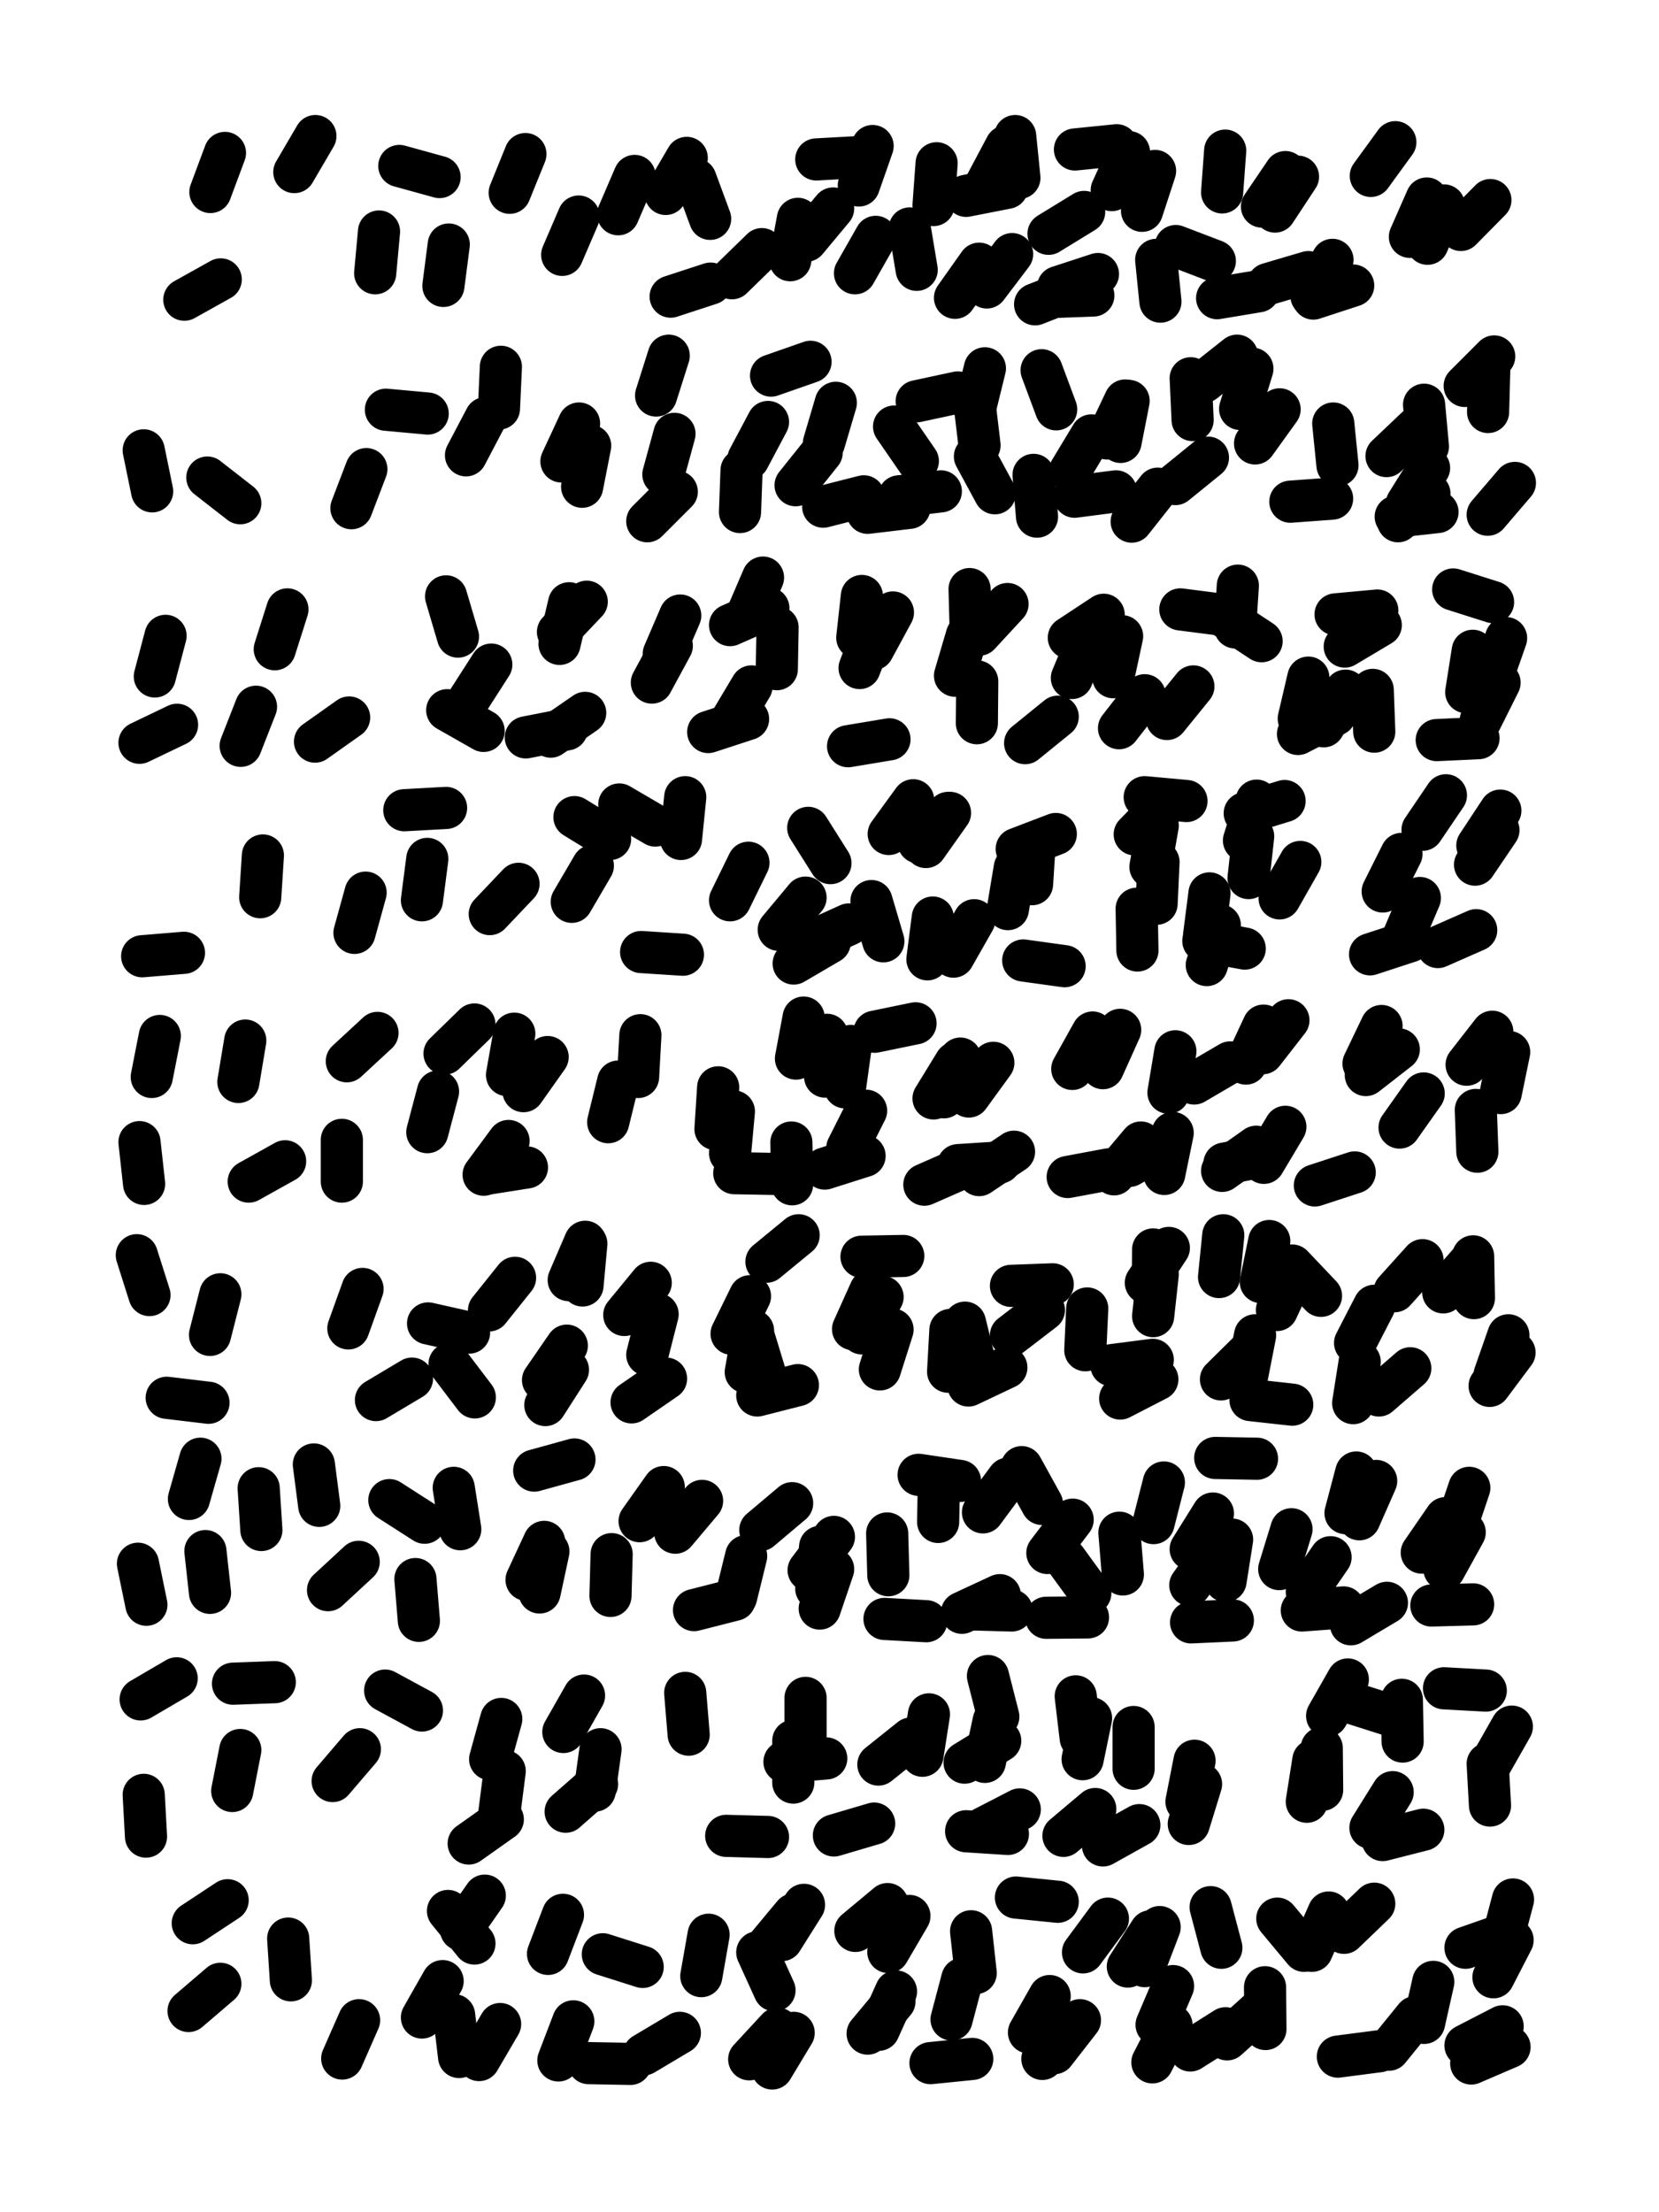
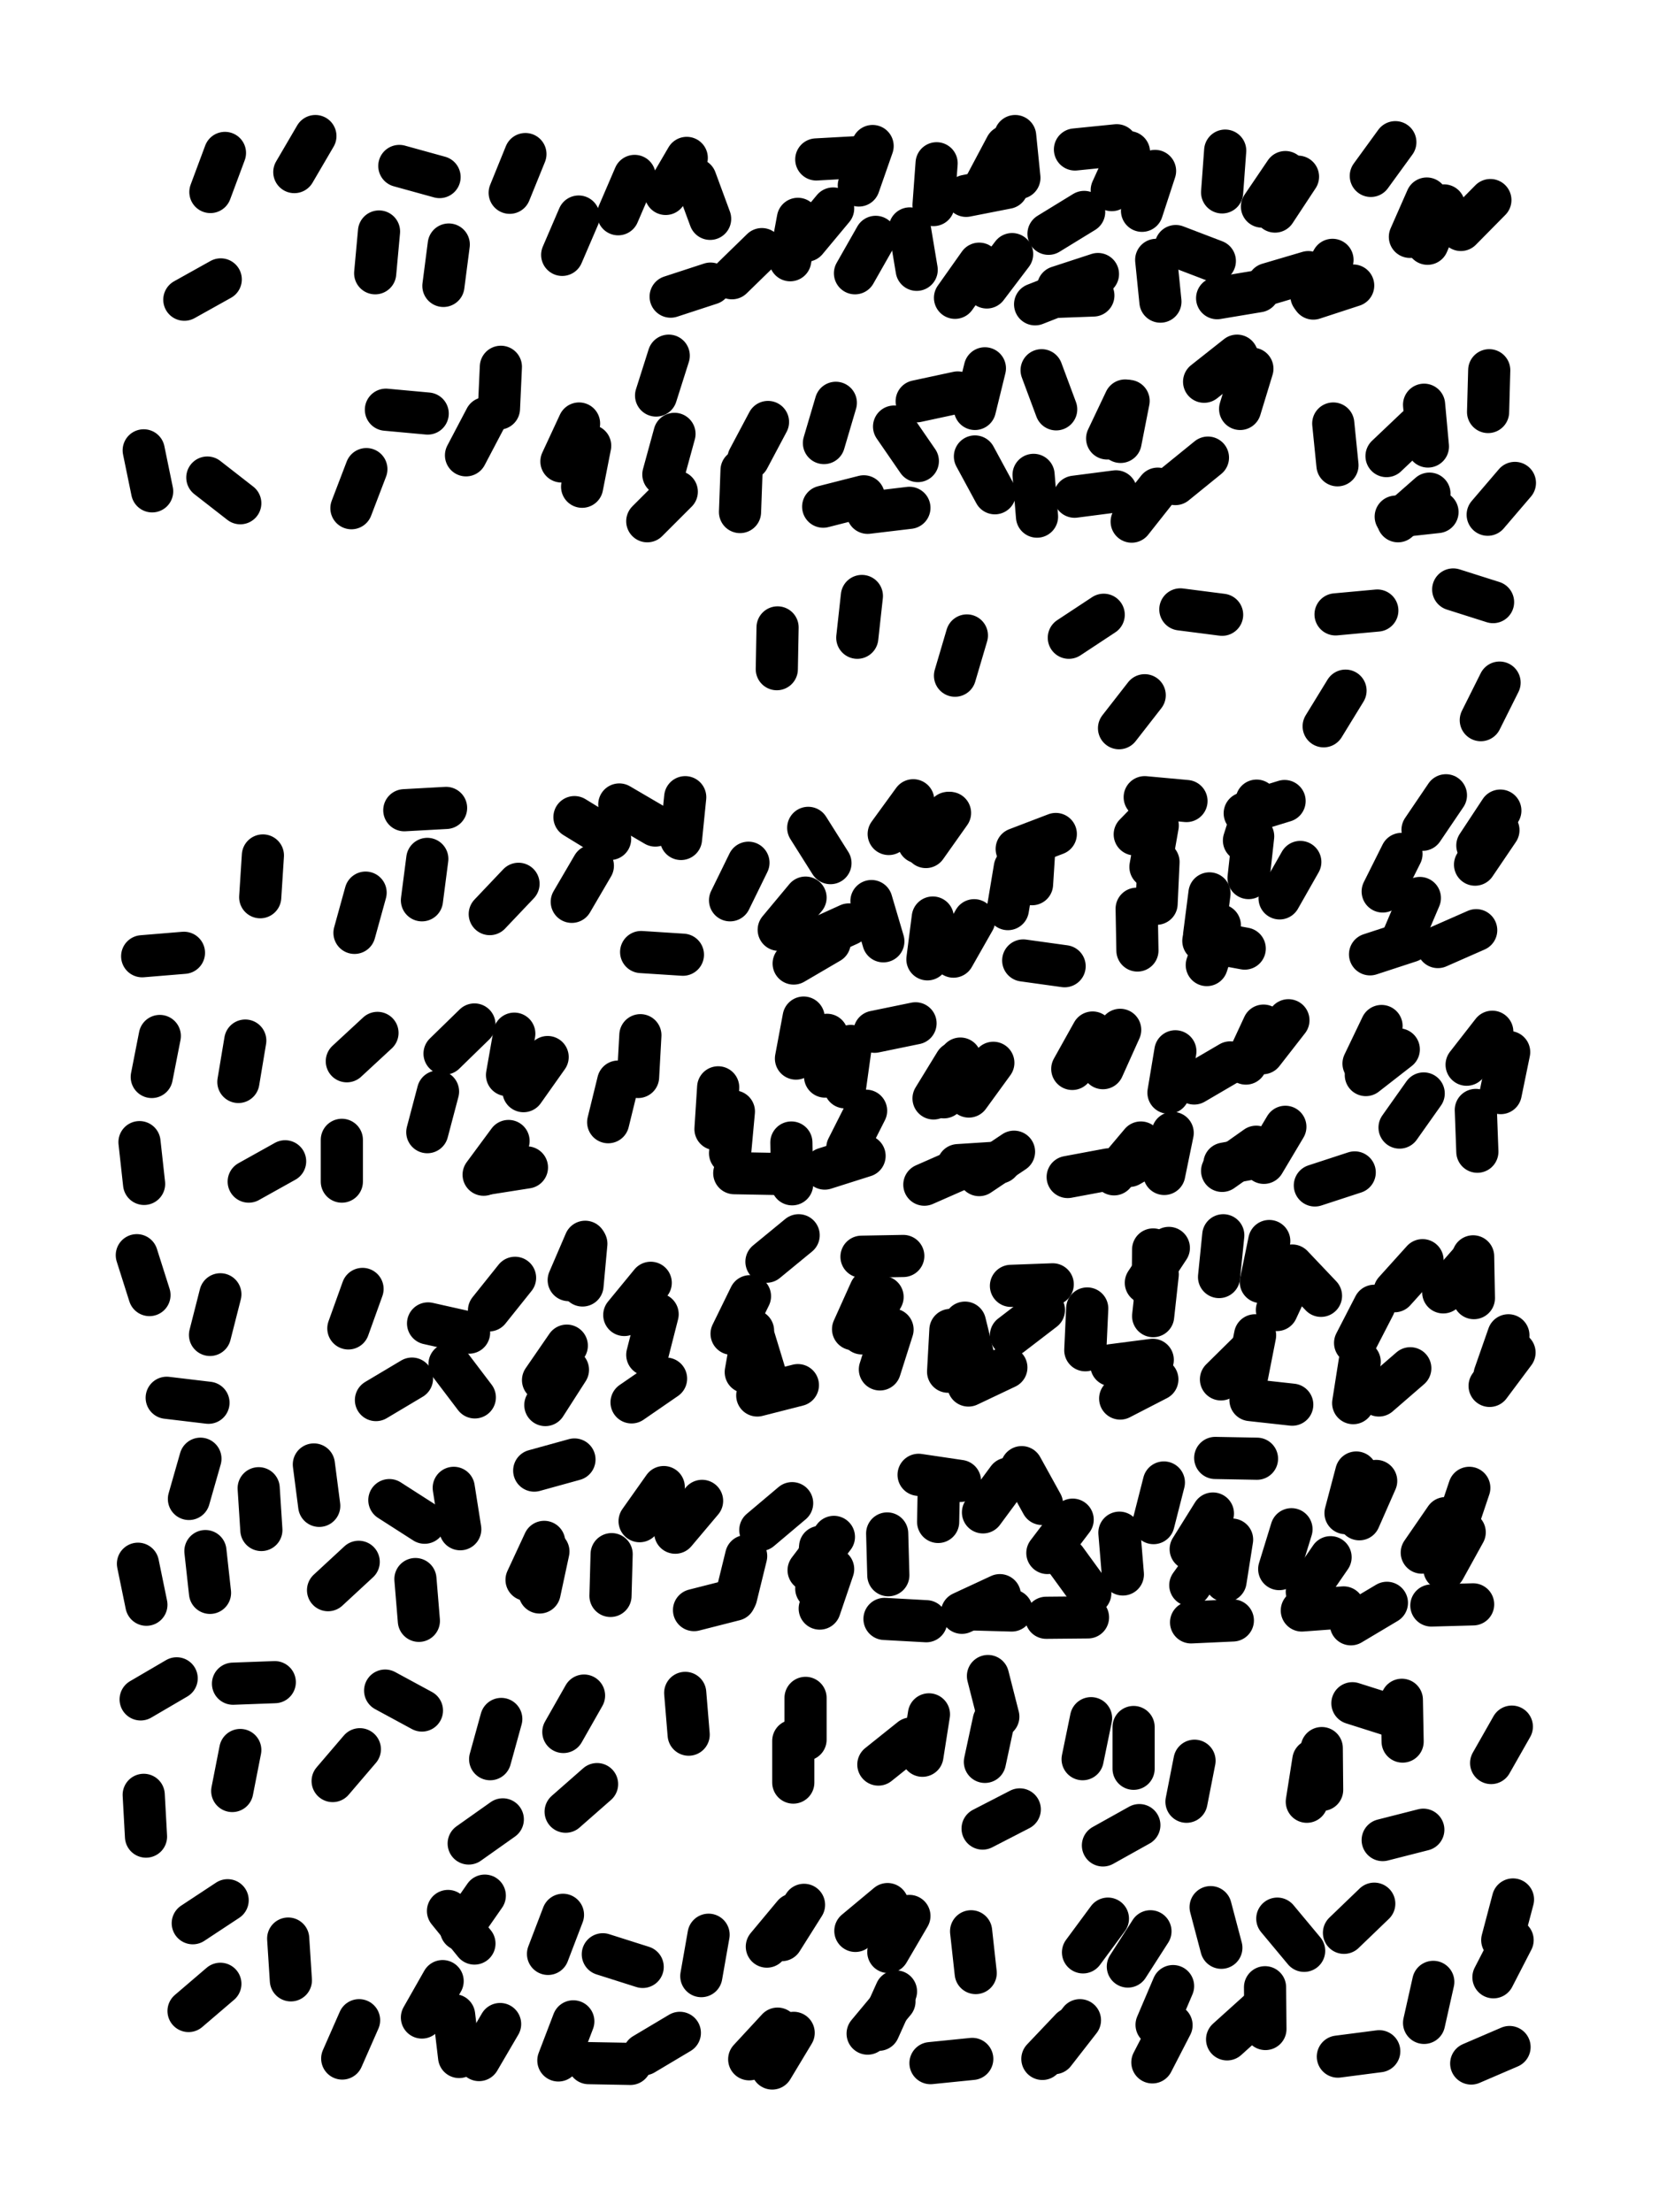
<svg xmlns="http://www.w3.org/2000/svg" viewBox="0 0 4329 5772">
  <title>Infinite Scribble #2286</title>
  <defs>
    <filter id="piece_2286_3_4_filter" x="-100" y="-100" width="4529" height="5972" filterUnits="userSpaceOnUse">
      <feTurbulence result="lineShape_distorted_turbulence" type="turbulence" baseFrequency="27272e-6" numOctaves="3" />
      <feGaussianBlur in="lineShape_distorted_turbulence" result="lineShape_distorted_turbulence_smoothed" stdDeviation="8800e-3" />
      <feDisplacementMap in="SourceGraphic" in2="lineShape_distorted_turbulence_smoothed" result="lineShape_distorted_results_shifted" scale="4400e-2" xChannelSelector="R" yChannelSelector="G" />
      <feOffset in="lineShape_distorted_results_shifted" result="lineShape_distorted" dx="-1100e-2" dy="-1100e-2" />
      <feGaussianBlur in="lineShape_distorted" result="lineShape_1" stdDeviation="5500e-3" />
      <feColorMatrix in="lineShape_1" result="lineShape" type="matrix" values="1 0 0 0 0  0 1 0 0 0  0 0 1 0 0  0 0 0 6600e-3 -3300e-3" />
      <feGaussianBlur in="lineShape" result="shrank_blurred" stdDeviation="16000e-3" />
      <feColorMatrix in="shrank_blurred" result="shrank" type="matrix" values="1 0 0 0 0 0 1 0 0 0 0 0 1 0 0 0 0 0 15800e-3 -10800e-3" />
      <feColorMatrix in="lineShape" result="border_filled" type="matrix" values="0.5 0 0 0 -0.15  0 0.5 0 0 -0.15  0 0 0.5 0 -0.15  0 0 0 1 0" />
      <feComposite in="border_filled" in2="shrank" result="border" operator="out" />
      <feColorMatrix in="lineShape" result="shapes_linestyle" type="matrix" values="1 0 0 0 0  0 1 0 0 0  0 0 1 0 0  0 0 0 1 0" />
      <feComposite in="shapes_linestyle" in2="shrank" result="shapes_linestyle_cropped" operator="in" />
      <feComposite in="border" in2="shapes_linestyle_cropped" result="shapes" operator="over" />
    </filter>
    <filter id="piece_2286_3_4_shadow" x="-100" y="-100" width="4529" height="5972" filterUnits="userSpaceOnUse">
      <feColorMatrix in="SourceGraphic" result="result_blackened" type="matrix" values="0 0 0 0 0  0 0 0 0 0  0 0 0 0 0  0 0 0 0.8 0" />
      <feGaussianBlur in="result_blackened" result="result_blurred" stdDeviation="33000e-3" />
      <feComposite in="SourceGraphic" in2="result_blurred" result="result" operator="over" />
    </filter>
    <filter id="piece_2286_3_4_overall" x="-100" y="-100" width="4529" height="5972" filterUnits="userSpaceOnUse">
      <feTurbulence result="background_texture_bumps" type="fractalNoise" baseFrequency="64e-3" numOctaves="3" />
      <feDiffuseLighting in="background_texture_bumps" result="background_texture" surfaceScale="1" diffuseConstant="2" lighting-color="#555">
        <feDistantLight azimuth="225" elevation="20" />
      </feDiffuseLighting>
      <feMorphology in="SourceGraphic" result="background_glow_1_thicken" operator="dilate" radius="31000e-3" />
      <feColorMatrix in="background_glow_1_thicken" result="background_glow_1_thicken_colored" type="matrix" values="1 0 0 0 -0.2  0 1 0 0 -0.2  0 0 1 0 -0.2  0 0 0 0.8 0" />
      <feGaussianBlur in="background_glow_1_thicken_colored" result="background_glow_1" stdDeviation="310000e-3" />
      <feMorphology in="SourceGraphic" result="background_glow_2_thicken" operator="dilate" radius="23250e-3" />
      <feColorMatrix in="background_glow_2_thicken" result="background_glow_2_thicken_colored" type="matrix" values="0 0 0 0 0  0 0 0 0 0  0 0 0 0 0  0 0 0 1 0" />
      <feGaussianBlur in="background_glow_2_thicken_colored" result="background_glow_2" stdDeviation="31000e-3" />
      <feComposite in="background_glow_1" in2="background_glow_2" result="background_glow" operator="out" />
      <feBlend in="background_glow" in2="background_texture" result="background_merged" mode="lighten" />
      <feColorMatrix in="background_merged" result="background" type="matrix" values="0.2 0 0 0 0  0 0.2 0 0 0  0 0 0.2 0 0  0 0 0 1 0" />
    </filter>
    <clipPath id="piece_2286_3_4_clip">
      <rect x="0" y="0" width="4329" height="5772" />
    </clipPath>
    <g id="layer_3" filter="url(#piece_2286_3_4_filter)" stroke-width="110" stroke-linecap="round" fill="none">
      <path d="M 3398 472 L 3338 563 M 2455 437 L 2447 546 M 1667 470 L 1624 570 M 3542 756 L 3438 790 M 1182 649 L 1168 757 M 1000 615 L 990 724 M 1158 473 L 1053 444 M 834 366 L 779 460 M 587 740 L 492 793 M 2093 582 L 2073 690 M 2814 765 L 2712 805 M 1382 413 L 1341 514 M 1865 751 L 1761 785 M 3295 771 L 3187 789 M 2660 366 L 2671 475 M 3028 689 L 3039 798 M 2816 401 L 2925 390 M 3779 547 L 3736 647 M 2250 421 L 2141 427 M 598 410 L 560 512 M 2840 564 L 2747 621 M 1864 582 L 1826 479" stroke="hsl(0,100%,52%)" />
      <path d="M 2581 972 L 2555 1078 M 2708 1250 L 2717 1359 M 3727 1067 L 3737 1176 M 2956 1057 L 2935 1164 M 967 1235 L 928 1337 M 1551 1174 L 1530 1281 M 2767 1079 L 2729 977 M 1318 968 L 1313 1077 M 1946 1238 L 1942 1347 M 3964 1271 L 3893 1354 M 3490 1116 L 3501 1225 M 2192 1062 L 2161 1167 M 1127 1090 L 1018 1080 M 408 1293 L 386 1186 M 3741 1299 L 3659 1371 M 3153 1007 L 3239 939 M 2159 1333 L 2265 1306 M 3032 1286 L 2964 1372 M 1756 939 L 1723 1043 M 2406 1214 L 2344 1124 M 638 1324 L 552 1257 M 1777 1294 L 1700 1371" stroke="hsl(317,100%,55%)" />
-       <path d="M 3941 1676 L 3905 1779 M 443 1670 L 415 1776 M 2939 1671 L 2916 1778 M 1293 1745 L 1234 1837 M 3241 1539 L 3234 1648 M 679 1855 L 639 1957 M 761 1601 L 728 1705 M 2640 1587 L 2566 1667 M 3425 1779 L 3400 1886 M 2293 1652 L 2254 1754 M 2771 1881 L 2686 1950 M 1490 1914 L 1383 1935 M 1764 1696 L 1712 1792 M 1972 1802 L 1916 1896 M 922 1883 L 833 1946 M 375 1949 L 473 1902 M 3597 1920 L 3593 1811 M 2016 1598 L 1916 1642 M 2332 1940 L 2224 1958 M 1496 1585 L 1471 1691 M 3869 1937 L 3760 1942" stroke="hsl(288,100%,60%)" />
      <path d="M 1558 2270 L 1503 2364 M 3926 2126 L 3866 2217 M 1964 2262 L 1916 2360 M 3404 2260 L 3350 2355 M 3716 2354 L 3673 2455 M 3363 2101 L 3259 2133 M 965 2340 L 936 2445 M 2490 2132 L 2427 2221 M 2445 2405 L 2431 2514 M 2711 2209 L 2704 2318 M 697 2243 L 690 2352 M 2176 2470 L 2082 2525 M 3034 2260 L 3029 2369 M 491 2497 L 382 2506 M 1112 2360 L 1126 2252 M 3194 2425 L 3160 2529 M 1175 2119 L 1066 2125 M 1721 2165 L 1627 2110 M 2789 2532 L 2681 2517 M 3107 2101 L 2998 2091 M 2178 2263 L 2120 2171" stroke="hsl(266,100%,62%)" />
      <path d="M 1154 2859 L 1126 2965 M 1926 2911 L 1916 3020 M 2603 2784 L 2539 2872 M 3546 3070 L 3442 3104 M 1353 2708 L 1334 2816 M 2904 3062 L 2797 3082 M 2076 2992 L 2078 3101 M 903 2985 L 903 3094 M 428 2714 L 407 2821 M 1338 2988 L 1273 3076 M 755 3041 L 660 3094 M 3862 2907 L 3866 3016 M 3049 3074 L 3071 2967 M 1682 2712 L 1676 2821 M 651 2726 L 633 2834 M 3616 2688 L 3569 2786 M 2523 3058 L 2423 3102 M 387 3100 L 375 2991 M 3365 2951 L 3309 3045 M 2108 2666 L 2088 2773 M 996 2706 L 916 2780 M 2293 2703 L 2400 2681 M 3221 2783 L 3127 2838 M 2271 2909 L 2222 3006" stroke="hsl(248,100%,63%)" />
      <path d="M 2491 3481 L 2485 3590 M 401 3390 L 368 3286 M 2282 3379 L 2237 3479 M 3061 3267 L 3001 3358 M 3947 3495 L 3911 3598 M 957 3374 L 920 3477 M 3031 3610 L 2934 3660 M 586 3388 L 559 3494 M 1709 3358 L 1640 3442 M 3559 3564 L 3542 3672 M 1086 3608 L 992 3664 M 1235 3488 L 1128 3464 M 3389 3330 L 3343 3429 M 3383 3676 L 3274 3664 M 2735 3429 L 2649 3495 M 555 3671 L 446 3658 M 1976 3483 L 1957 3591 M 1749 3608 L 1659 3670 M 3849 3301 L 3777 3383 M 1493 3585 L 1434 3677 M 1538 3251 L 1495 3351" stroke="hsl(228,100%,64%)" />
      <path d="M 2326 4012 L 2329 4121 M 3833 4009 L 3780 4105 M 393 4198 L 371 4091 M 3176 3960 L 3118 4053 M 2810 3976 L 2744 4063 M 1958 4071 L 1932 4177 M 947 4086 L 867 4160 M 2516 3875 L 2408 3859 M 534 3817 L 504 3922 M 547 4058 L 559 4167 M 1119 3984 L 1027 3925 M 1442 4059 L 1419 4166 M 2850 4231 L 2741 4232 M 3381 4001 L 3349 4105 M 3630 4193 L 3536 4249 M 3228 4239 L 3119 4244 M 693 4003 L 686 3894 M 1607 4066 L 1604 4175 M 2319 4235 L 2428 4241 M 3291 3817 L 3182 3815 M 844 3940 L 830 3832 M 2151 4047 L 2141 4156 M 1104 4240 L 1095 4131 M 1843 3927 L 1773 4010" stroke="hsl(205,100%,60%)" />
      <path d="M 2969 4517 L 2969 4626 M 950 4575 L 879 4658 M 3438 4604 L 3421 4712 M 2081 4553 L 2081 4662 M 2435 4484 L 2418 4592 M 1323 4758 L 1234 4821 M 3644 4488 L 3540 4455 M 378 4445 L 472 4390 M 2984 4773 L 2889 4826 M 619 4404 L 728 4400 M 1112 4474 L 1016 4422 M 1799 4428 L 1808 4537 M 3725 4785 L 3619 4812 M 638 4577 L 617 4684 M 2581 4608 L 2604 4501 M 392 4803 L 386 4694 M 1535 4435 L 1481 4530 M 1319 4496 L 1290 4601 M 1487 4738 L 1569 4666" stroke="hsl(183,100%,57%)" />
      <path d="M 2384 5010 L 2329 5104 M 1276 4957 L 1214 5046 M 3294 5259 L 3213 5332 M 1860 5059 L 1841 5167 M 948 5282 L 904 5382 M 1656 5396 L 1547 5394 M 586 5187 L 503 5258 M 3950 5352 L 3850 5395 M 2109 4981 L 2051 5073 M 2548 5383 L 2439 5394 M 3013 5050 L 2954 5142 M 2829 5282 L 2762 5368 M 605 4969 L 514 5029 M 3068 5295 L 3018 5392 M 3958 5073 L 3908 5170 M 3198 5093 L 3170 4987 M 1480 5007 L 1441 5109 M 3414 5101 L 3344 5017 M 3751 5182 L 3727 5289 M 1112 5275 L 1166 5180 M 2082 5315 L 2026 5408 M 2275 5317 L 2345 5233 M 763 5069 L 770 5178 M 1261 5386 L 1316 5292" stroke="hsl(141,100%,59%)" />
    </g>
    <g id="layer_2" filter="url(#piece_2286_3_4_filter)" stroke-width="110" stroke-linecap="round" fill="none">
      <path d="M 2566 699 L 2503 788 M 2288 392 L 2252 495 M 3734 529 L 3690 629 M 3208 404 L 3200 513 M 3488 689 L 3433 783 M 3025 457 L 2991 561 M 2639 501 L 2532 522 M 1521 576 L 1478 676 M 1803 423 L 1748 517 M 1999 661 L 1921 737 M 2296 629 L 2242 724 M 2864 782 L 2755 786" stroke="hsl(298,100%,62%)" />
      <path d="M 3708 1126 L 3629 1201 M 3279 973 L 3247 1078 M 3897 977 L 3894 1086 M 2384 1336 L 2275 1349 M 1278 1102 L 1227 1199 M 2015 1112 L 1964 1208 M 2947 1056 L 2900 1155 M 2607 1298 L 2555 1202 M 3762 1347 L 3653 1359 M 2815 1307 L 2923 1293 M 1522 1116 L 1476 1215 M 3078 1274 L 3163 1205 M 2510 1035 L 2403 1058 M 1771 1143 L 1742 1249" stroke="hsl(276,100%,63%)" />
-       <path d="M 3854 1709 L 3837 1817 M 2541 1548 L 2544 1657 M 3125 1802 L 3056 1887 M 2850 1679 L 2808 1780 M 1963 1887 L 1859 1921 M 1542 1581 L 1467 1660 M 1206 1672 L 1175 1567 M 1538 1871 L 1448 1933 M 1786 1617 L 1743 1717 M 2561 1789 L 2560 1898 M 3495 1876 L 3398 1926 M 3303 1684 L 3212 1624 M 3614 1642 L 3520 1698 M 2341 1609 L 2289 1705 M 1273 1918 L 1178 1864 M 1959 1618 L 2002 1518" stroke="hsl(256,100%,66%)" />
      <path d="M 2113 2353 L 2043 2437 M 2553 2412 L 2499 2507 M 1364 2317 L 1289 2396 M 1603 2200 L 1510 2143 M 3668 2239 L 3619 2337 M 3290 2100 L 3257 2204 M 2977 2382 L 2979 2491 M 3690 2467 L 3586 2501 M 2485 2132 L 2408 2209 M 2766 2187 L 2664 2226 M 3153 2451 L 3167 2342 M 3921 2177 L 3860 2267 M 2316 2467 L 2285 2362 M 1788 2200 L 1799 2091 M 1793 2502 L 1684 2495 M 3048 2110 L 2972 2188" stroke="hsl(238,100%,68%)" />
      <path d="M 3661 2749 L 3575 2816 M 3308 2687 L 3262 2786 M 1885 2848 L 1878 2957 M 2504 2784 L 2447 2877 M 2231 2740 L 2216 2848 M 1440 2769 L 1377 2858 M 1386 3057 L 1278 3074 M 2988 2992 L 2918 3075 M 3289 3003 L 3200 3066 M 2036 3074 L 1927 3072 M 1598 2939 L 1624 2833 M 2657 3016 L 2566 3077 M 3905 2703 L 3838 2789 M 1249 2684 L 1171 2760 M 2934 2698 L 2889 2798" stroke="hsl(216,100%,66%)" />
      <path d="M 2848 3425 L 2843 3534 M 2340 3480 L 2307 3584 M 1968 3393 L 1920 3491 M 2368 3288 L 2259 3290 M 3723 3299 L 3650 3380 M 1727 3440 L 1700 3546 M 3275 3533 L 3197 3610 M 1541 3256 L 1531 3365 M 2555 3568 L 2529 3462 M 1490 3522 L 1428 3612 M 1355 3345 L 1287 3430 M 3203 3234 L 3192 3343 M 3458 3392 L 3383 3313 M 3691 3581 L 3609 3652 M 3019 3380 L 3020 3271 M 1250 3657 L 1184 3570 M 2093 3625 L 1987 3652" stroke="hsl(193,100%,64%)" />
      <path d="M 3783 3972 L 3721 4062 M 1431 4034 L 1385 4133 M 3602 3875 L 3558 3975 M 3517 4205 L 3408 4213 M 2620 4173 L 2521 4219 M 1928 4185 L 1822 4212 M 3226 4028 L 3209 4136 M 1212 4001 L 1195 3893 M 2078 3933 L 1995 4003 M 2856 4168 L 2792 4080 M 2641 3869 L 2576 3957 M 1743 3891 L 1680 3980 M 2185 4105 L 2150 4208 M 3048 3879 L 3021 3985 M 1405 3848 L 1510 3819" stroke="hsl(165,100%,63%)" />
-       <path d="M 2869 4731 L 2786 4801 M 3893 4613 L 3899 4722 M 1578 4575 L 1563 4683 M 2641 4796 L 2532 4789 M 2621 4553 L 2528 4610 M 3528 4393 L 3474 4488 M 3645 4687 L 3587 4780 M 2015 4804 L 1906 4801 M 2167 4599 L 2058 4608 M 3145 4666 L 3113 4770 M 2187 4800 L 2292 4769 M 1328 4632 L 1314 4741 M 3888 4422 L 3779 4416 M 2831 4546 L 2818 4437" stroke="hsl(120,100%,67%)" />
      <path d="M 3072 5193 L 3029 5294 M 1209 5378 L 1196 5269 M 2545 5050 L 2557 5159 M 1507 5285 L 1468 5387 M 2327 4979 L 2243 5049 M 2349 5207 L 2304 5307 M 2040 5304 L 1966 5384 M 2902 5017 L 2837 5105 M 3312 5196 L 3313 5305 M 2806 5304 L 2731 5383 M 1249 5082 L 1180 4997 M 1688 5143 L 1584 5110 M 1691 5371 L 1785 5315 M 3610 5363 L 3502 5377 M 2082 5006 L 2012 5090 M 3597 4978 L 3518 5054 M 3959 4967 L 3931 5073" stroke="hsl(84,100%,70%)" />
    </g>
    <g id="layer_1" filter="url(#piece_2286_3_4_filter)" stroke-width="110" stroke-linecap="round" fill="none">
      <path d="M 2876 726 L 2772 760 M 3652 382 L 3588 470 M 2185 555 L 2115 639 M 2957 408 L 2912 507 M 3365 460 L 3304 550 M 3079 653 L 3181 692 M 3900 533 L 3823 611 M 2636 393 L 2585 489 M 2652 674 L 2586 761 M 3425 721 L 3320 752 M 2403 715 L 2385 607" stroke="hsl(266,100%,69%)" />
-       <path d="M 3740 1232 L 3682 1325 M 2554 1064 L 2567 1173 M 3350 1079 L 3286 1168 M 2859 1147 L 2803 1240 M 2155 1192 L 2087 1277 M 3118 998 L 3123 1107 M 3910 941 L 3833 1018 M 2023 991 L 2126 955 M 2357 1306 L 2466 1293 M 3487 1312 L 3378 1320" stroke="hsl(248,100%,71%)" />
      <path d="M 3522 1813 L 3465 1906 M 3924 1792 L 3875 1890 M 2040 1648 L 2038 1757 M 2998 1825 L 2931 1911 M 3200 1615 L 3091 1601 M 2534 1669 L 2503 1774 M 2248 1675 L 2260 1566 M 3605 1604 L 3496 1614 M 2891 1615 L 2800 1675 M 3907 1582 L 3803 1549" stroke="hsl(228,100%,71%)" />
      <path d="M 3032 2165 L 3013 2273 M 3281 2193 L 3269 2302 M 3863 2438 L 3763 2482 M 2226 2423 L 2127 2468 M 2394 2099 L 2330 2187 M 3259 2486 L 3151 2466 M 3784 2086 L 3723 2176 M 2659 2275 L 2641 2383" stroke="hsl(205,100%,70%)" />
      <path d="M 3726 2864 L 3663 2953 M 2517 2773 L 2474 2874 M 2620 3044 L 2511 3051 M 3078 2754 L 3060 2862 M 2169 2711 L 2164 2820 M 3949 2756 L 3927 2863 M 2267 3027 L 2163 3060 M 3314 3027 L 3206 3047 M 2862 2705 L 2809 2800 M 3306 2759 L 3373 2673 M 3053 2999 L 2958 3053" stroke="hsl(183,100%,67%)" />
      <path d="M 2314 3395 L 2260 3490 M 3323 3249 L 3301 3356 M 3032 3336 L 3020 3445 M 3855 3289 L 3857 3398 M 2637 3579 L 2538 3626 M 2911 3573 L 3019 3559 M 2758 3362 L 2649 3366 M 3963 3540 L 3898 3627 M 3597 3418 L 3547 3515 M 2011 3303 L 2095 3234 M 2012 3611 L 1980 3506 M 3286 3495 L 3265 3602" stroke="hsl(141,100%,70%)" />
      <path d="M 2461 3873 L 2459 3982 M 3855 4197 L 3746 4200 M 3845 3893 L 3810 3997 M 3181 4058 L 3117 4147 M 2187 4021 L 2121 4108 M 3550 3853 L 3522 3959 M 2932 4010 L 2941 4119 M 3483 4074 L 3421 4164 M 2651 4213 L 2542 4210 M 2730 3935 L 2677 3839" stroke="hsl(100,100%,74%)" />
      <path d="M 2388 4547 L 2303 4615 M 2858 4494 L 2836 4601 M 2113 4441 L 2113 4550 M 3128 4605 L 3107 4712 M 2672 4732 L 2575 4782 M 3460 4572 L 3461 4681 M 2589 4384 L 2616 4490 M 3956 4516 L 3902 4611 M 3671 4555 L 3669 4446" stroke="hsl(68,100%,77%)" />
-       <path d="M 3478 5001 L 3434 5101 M 3037 5039 L 2998 5141 M 2032 5204 L 1987 5105 M 2750 5219 L 2696 5314 M 3209 5303 L 3117 5361 M 2522 5174 L 2494 5280 M 3932 5298 L 3835 5348 M 3938 5057 L 3835 5093 M 3704 5274 L 3635 5359 M 2662 4962 L 2771 4973" stroke="hsl(50,100%,79%)" />
    </g>
  </defs>
  <g filter="url(#piece_2286_3_4_overall)" clip-path="url(#piece_2286_3_4_clip)">
    <use href="#layer_3" />
    <use href="#layer_2" />
    <use href="#layer_1" />
  </g>
  <g clip-path="url(#piece_2286_3_4_clip)">
    <use href="#layer_3" filter="url(#piece_2286_3_4_shadow)" />
    <use href="#layer_2" filter="url(#piece_2286_3_4_shadow)" />
    <use href="#layer_1" filter="url(#piece_2286_3_4_shadow)" />
  </g>
</svg>